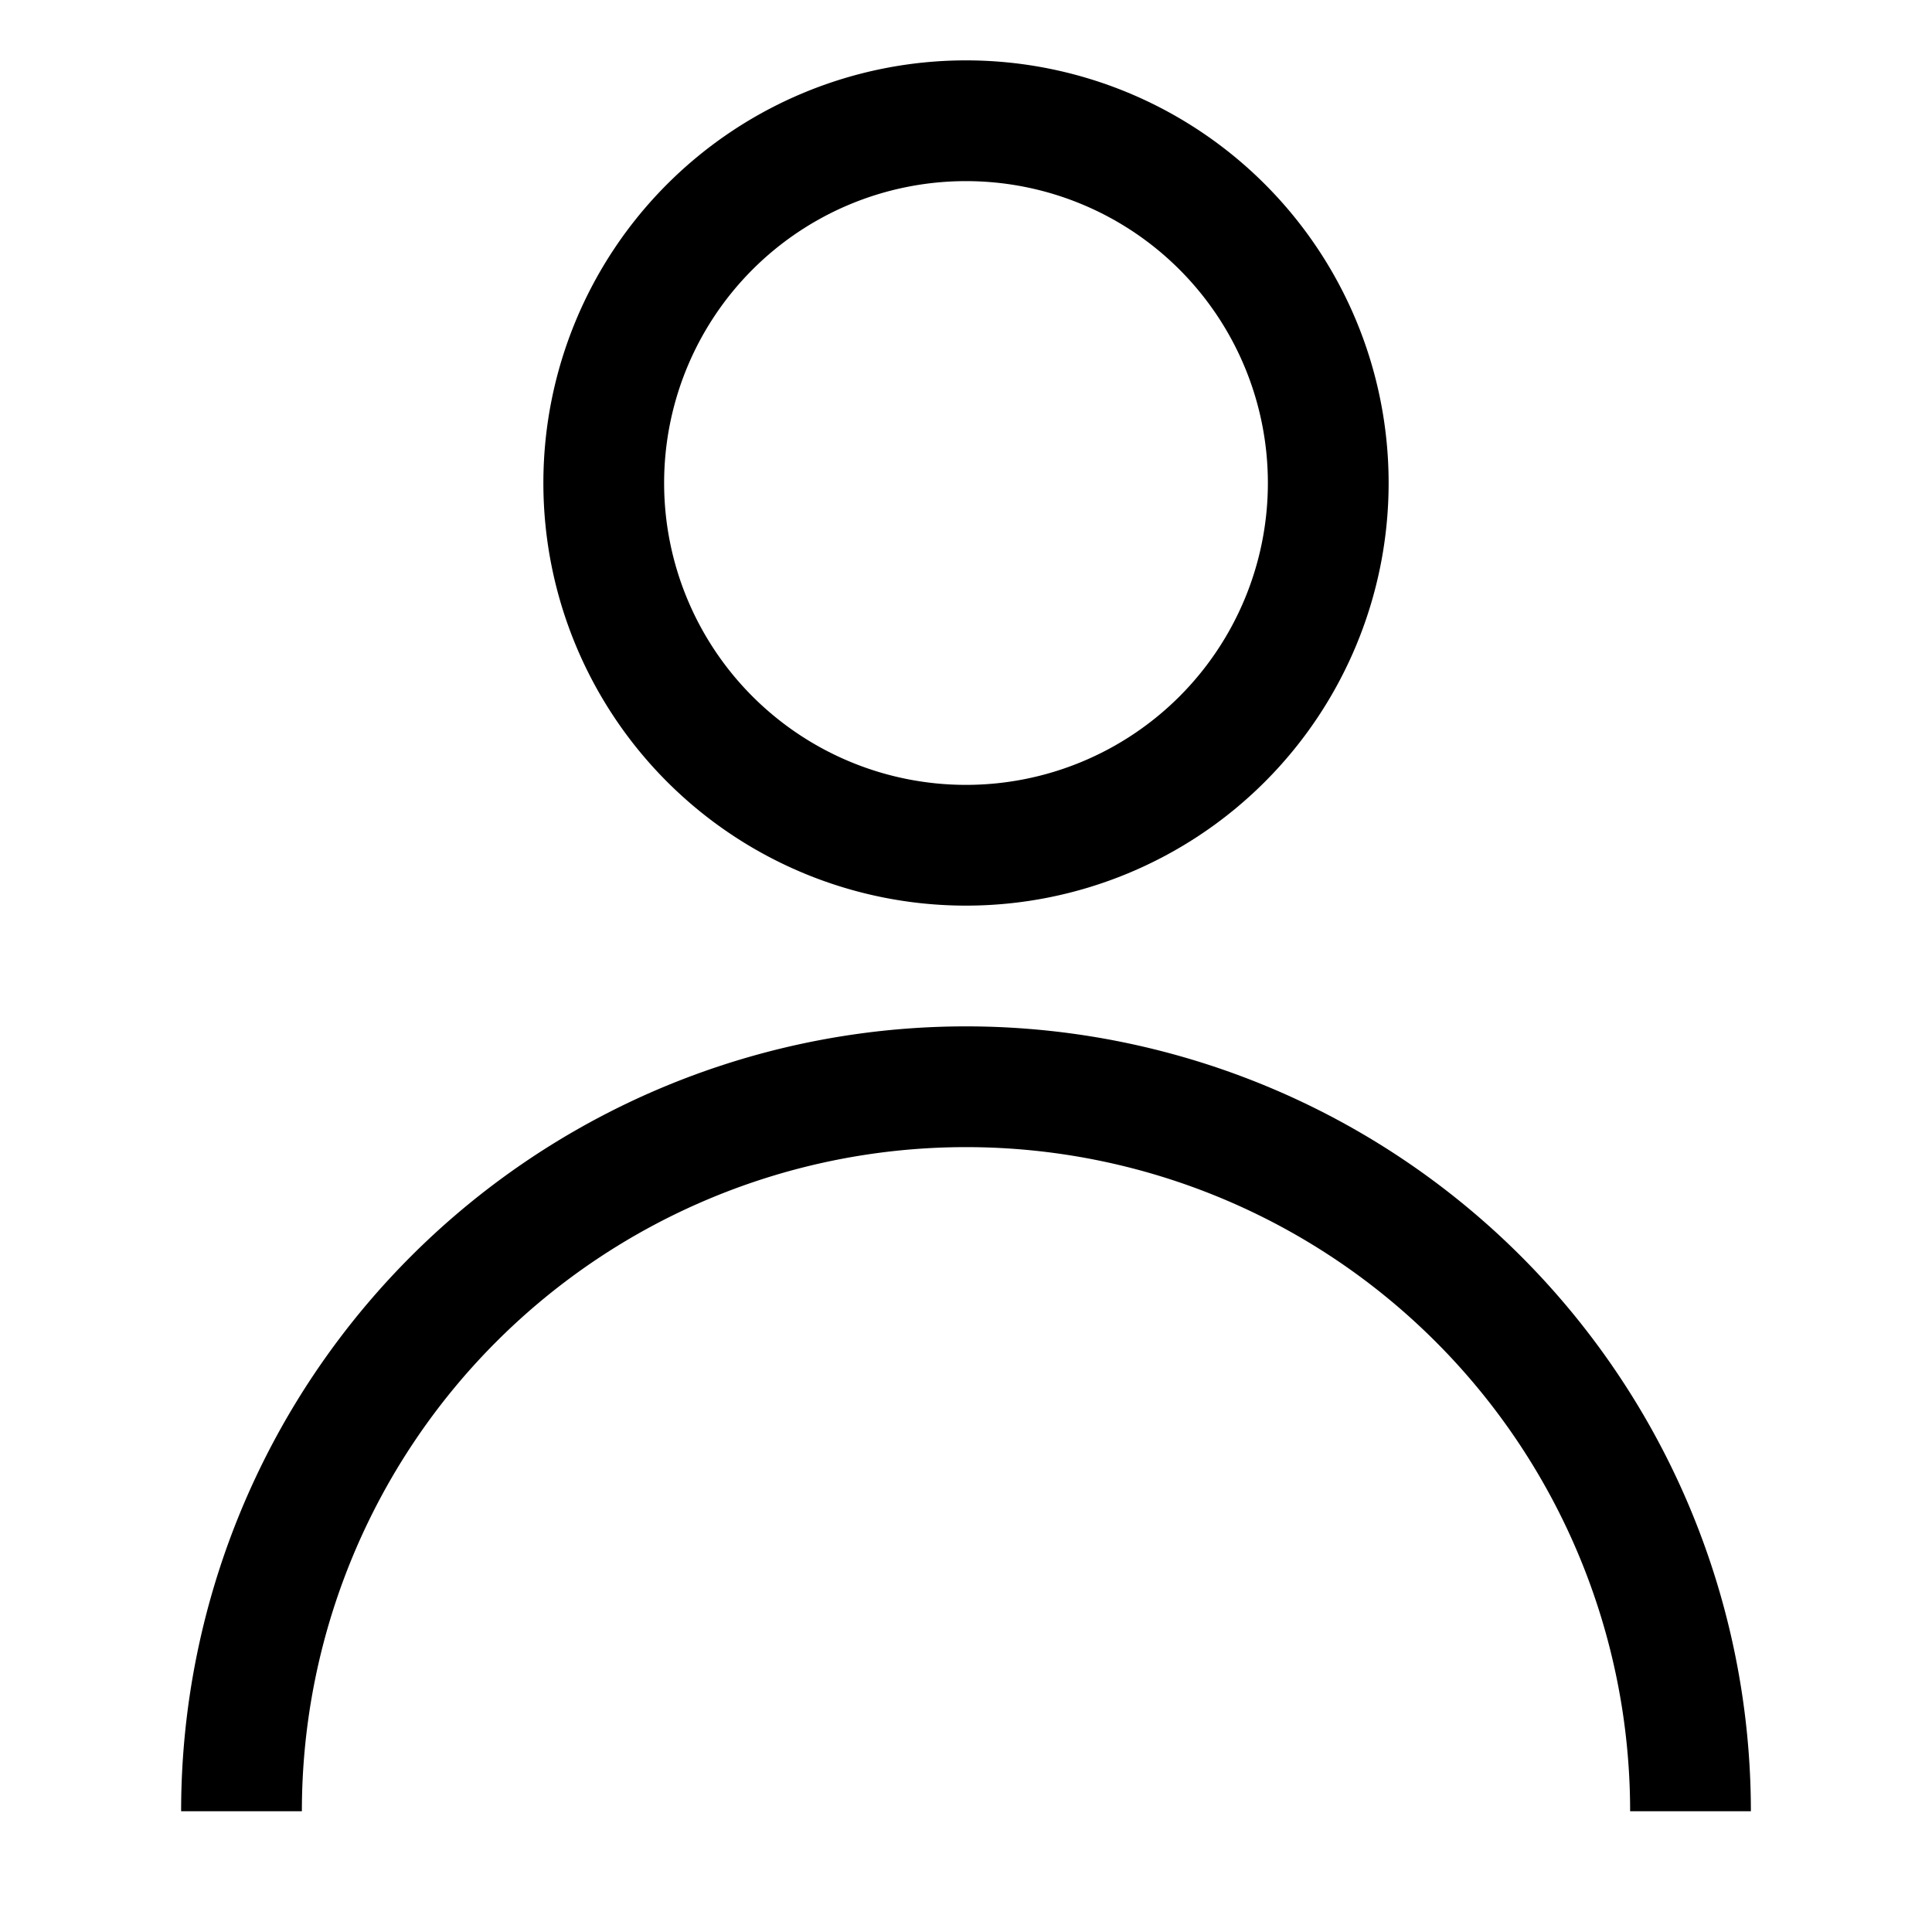
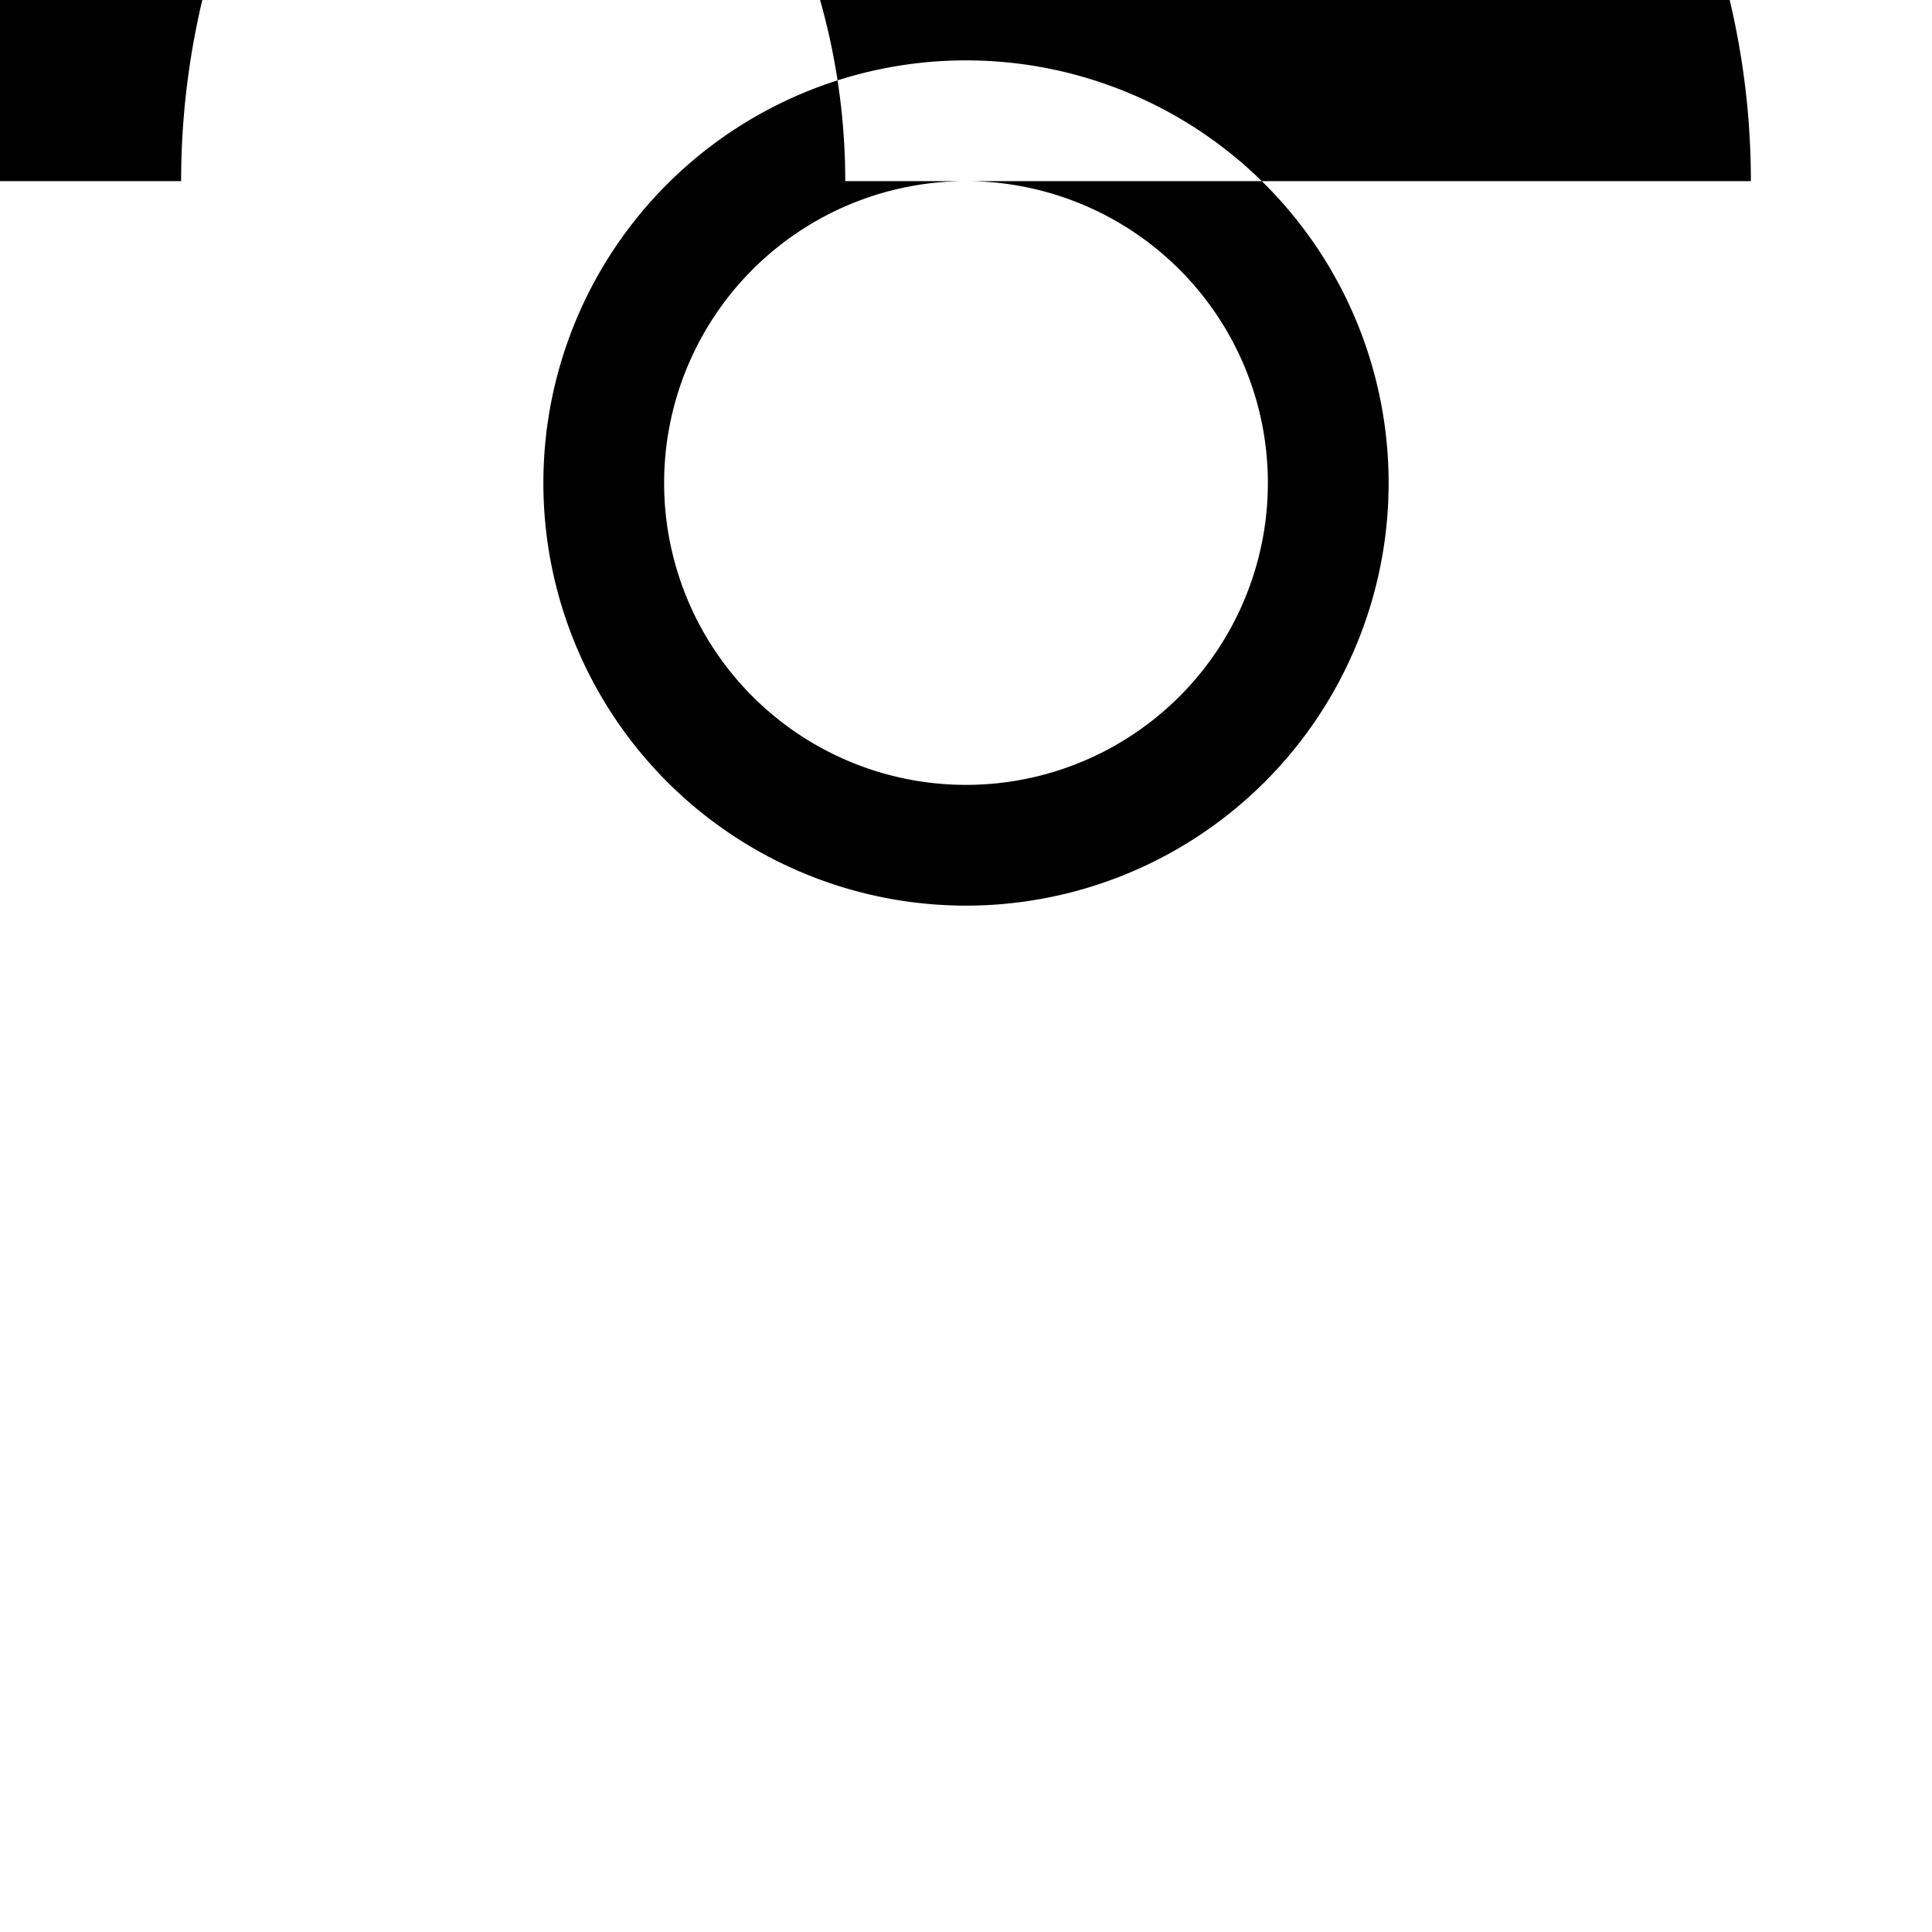
<svg xmlns="http://www.w3.org/2000/svg" data-name="Outlined" viewBox="0 0 32 32">
-   <path d="M16 15a7 7 0 1 0-7-7 7 7 0 0 0 7 7zm0-12a5 5 0 1 1-5 5 5 5 0 0 1 5-5zm13 27h-2a11 11 0 0 0-22 0H3a13 13 0 0 1 26 0z" />
+   <path d="M16 15a7 7 0 1 0-7-7 7 7 0 0 0 7 7zm0-12a5 5 0 1 1-5 5 5 5 0 0 1 5-5zh-2a11 11 0 0 0-22 0H3a13 13 0 0 1 26 0z" />
</svg>